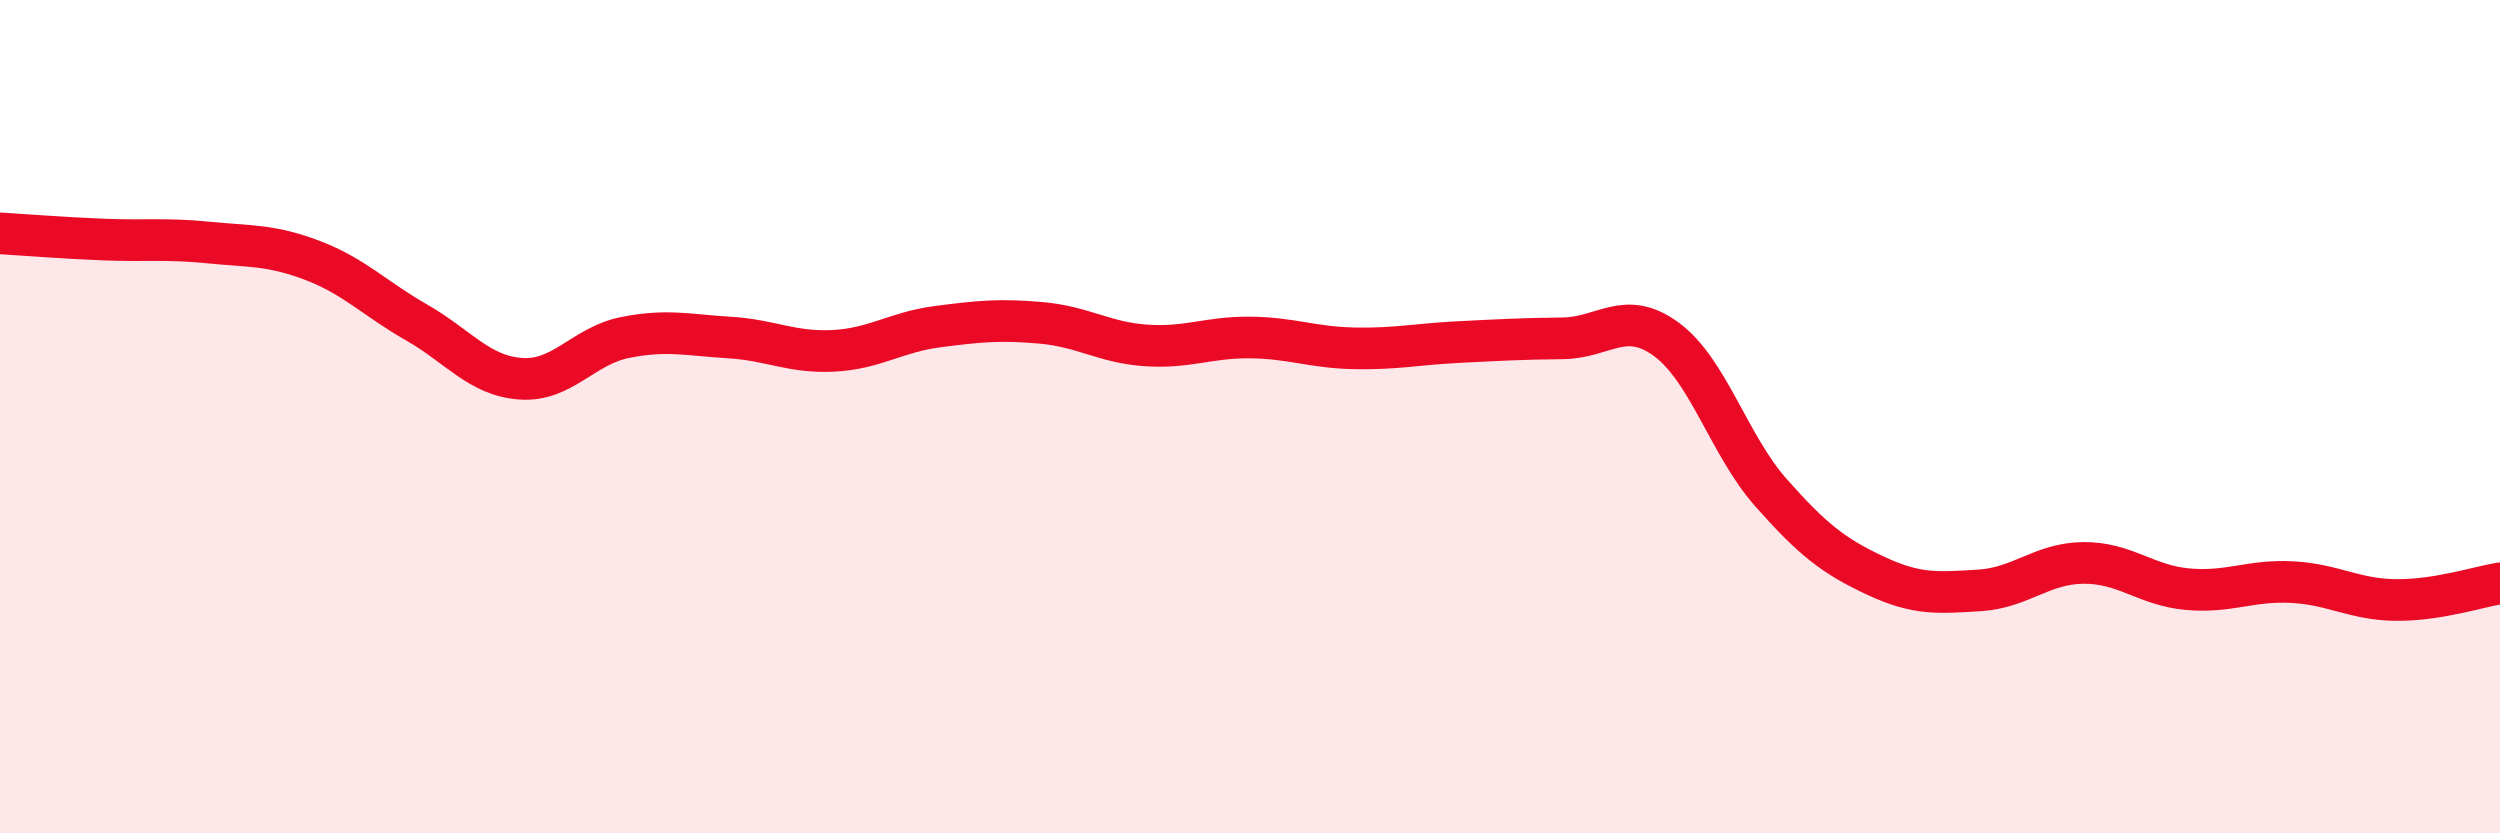
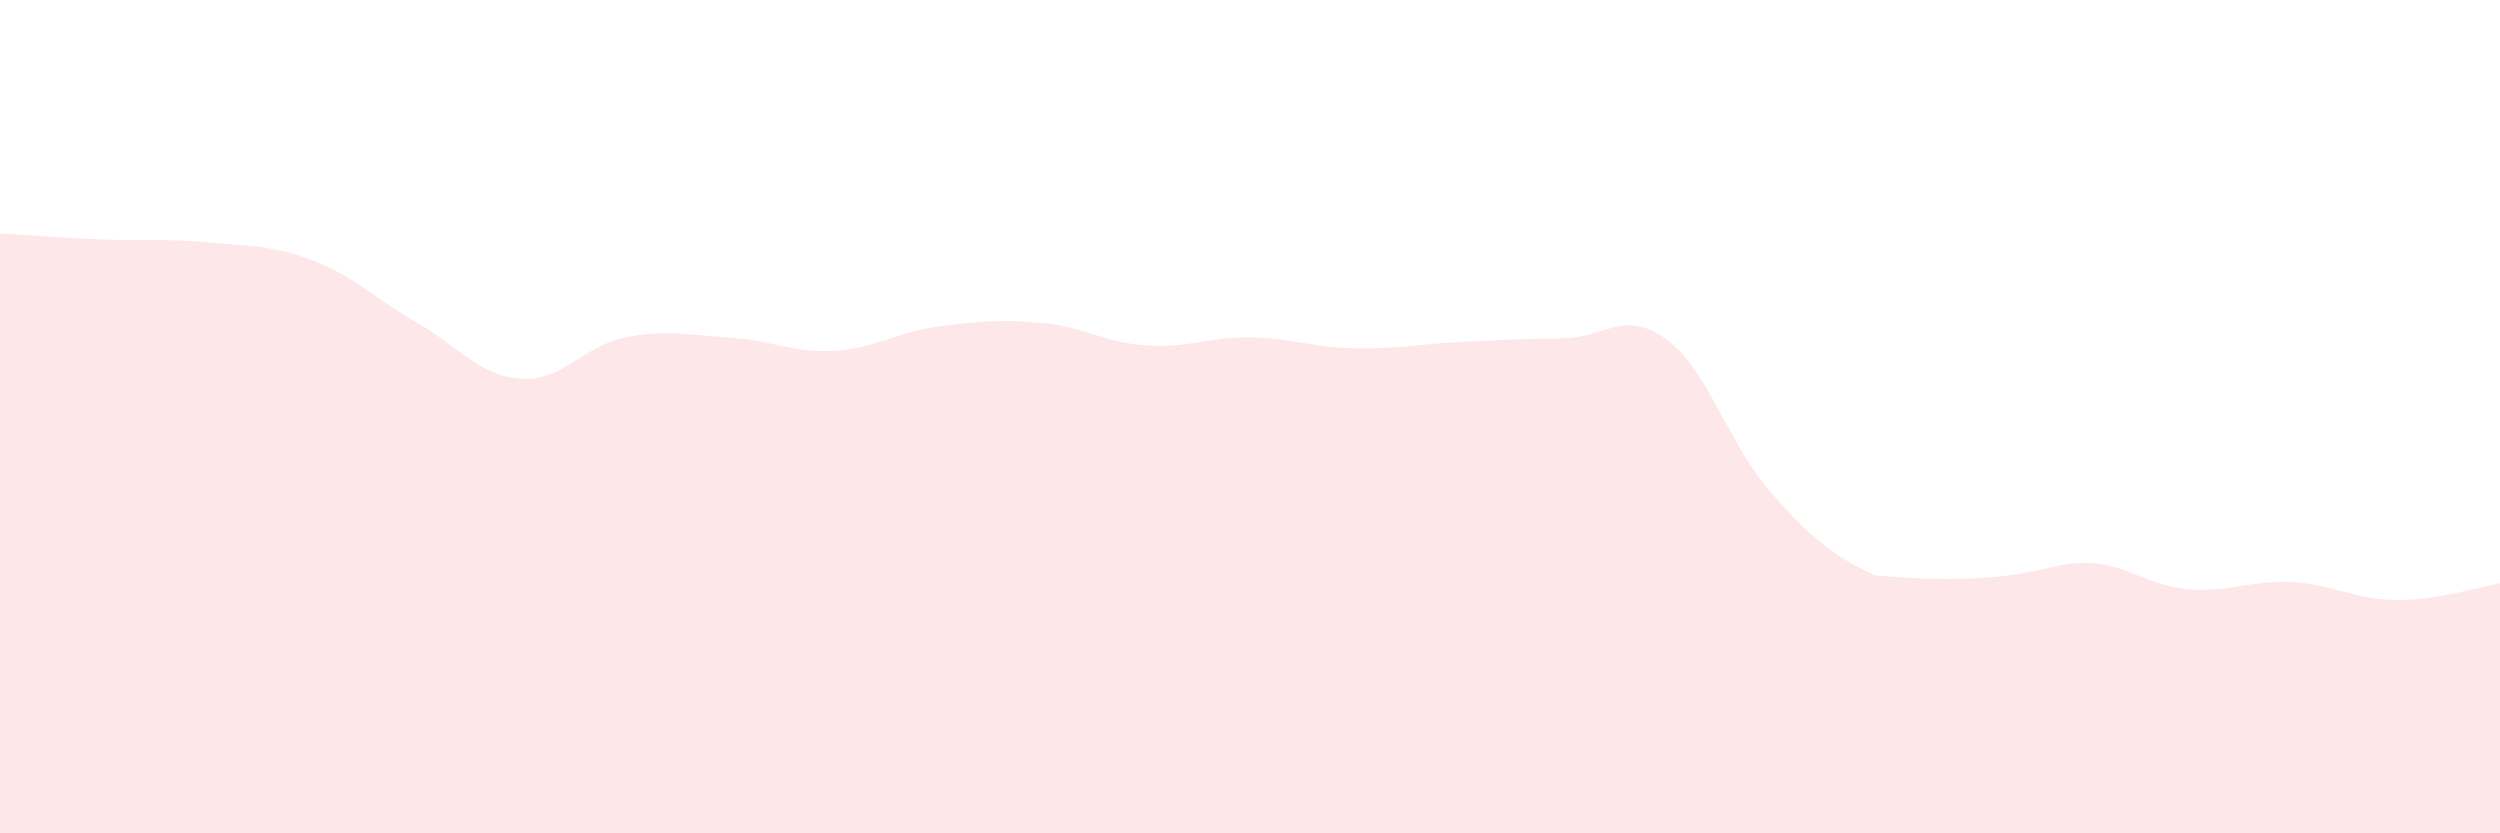
<svg xmlns="http://www.w3.org/2000/svg" width="60" height="20" viewBox="0 0 60 20">
-   <path d="M 0,5.6 C 0.5,5.63 1.5,5.71 2.5,5.75 C 3.5,5.79 4,5.72 5,5.82 C 6,5.92 6.5,5.87 7.5,6.25 C 8.5,6.63 9,7.17 10,7.74 C 11,8.31 11.5,9.02 12.5,9.09 C 13.5,9.16 14,8.3 15,8.1 C 16,7.9 16.5,8.04 17.5,8.1 C 18.5,8.16 19,8.47 20,8.42 C 21,8.37 21.5,7.97 22.5,7.84 C 23.5,7.71 24,7.66 25,7.75 C 26,7.84 26.5,8.22 27.5,8.29 C 28.5,8.36 29,8.09 30,8.1 C 31,8.11 31.5,8.34 32.5,8.36 C 33.5,8.38 34,8.26 35,8.21 C 36,8.16 36.5,8.13 37.5,8.12 C 38.5,8.11 39,7.41 40,8.15 C 41,8.89 41.5,10.69 42.5,11.82 C 43.5,12.95 44,13.34 45,13.81 C 46,14.28 46.5,14.23 47.5,14.17 C 48.5,14.11 49,13.52 50,13.51 C 51,13.5 51.5,14.05 52.5,14.14 C 53.5,14.23 54,13.92 55,13.97 C 56,14.02 56.5,14.39 57.5,14.4 C 58.5,14.41 59.5,14.08 60,14L60 20L0 20Z" fill="#EB0A25" opacity="0.1" stroke-linecap="round" stroke-linejoin="round" />
-   <path d="M 0,5.6 C 0.5,5.63 1.5,5.71 2.5,5.75 C 3.5,5.79 4,5.72 5,5.82 C 6,5.92 6.5,5.87 7.5,6.25 C 8.5,6.63 9,7.17 10,7.74 C 11,8.31 11.5,9.02 12.5,9.09 C 13.5,9.16 14,8.3 15,8.1 C 16,7.9 16.5,8.04 17.5,8.1 C 18.5,8.16 19,8.47 20,8.42 C 21,8.37 21.5,7.97 22.5,7.84 C 23.5,7.71 24,7.66 25,7.75 C 26,7.84 26.5,8.22 27.5,8.29 C 28.5,8.36 29,8.09 30,8.1 C 31,8.11 31.5,8.34 32.5,8.36 C 33.5,8.38 34,8.26 35,8.21 C 36,8.16 36.5,8.13 37.5,8.12 C 38.5,8.11 39,7.41 40,8.15 C 41,8.89 41.5,10.69 42.5,11.82 C 43.5,12.95 44,13.34 45,13.81 C 46,14.28 46.5,14.23 47.5,14.17 C 48.5,14.11 49,13.52 50,13.51 C 51,13.5 51.5,14.05 52.5,14.14 C 53.5,14.23 54,13.92 55,13.97 C 56,14.02 56.5,14.39 57.5,14.4 C 58.5,14.41 59.5,14.08 60,14" stroke="#EB0A25" stroke-width="1" fill="none" stroke-linecap="round" stroke-linejoin="round" />
+   <path d="M 0,5.6 C 0.5,5.63 1.5,5.71 2.5,5.75 C 3.5,5.79 4,5.72 5,5.82 C 6,5.92 6.5,5.87 7.5,6.25 C 8.5,6.63 9,7.17 10,7.74 C 11,8.31 11.5,9.02 12.5,9.09 C 13.5,9.16 14,8.3 15,8.1 C 16,7.9 16.5,8.04 17.5,8.1 C 18.5,8.16 19,8.47 20,8.42 C 21,8.37 21.5,7.97 22.5,7.84 C 23.5,7.71 24,7.66 25,7.75 C 26,7.84 26.5,8.22 27.5,8.29 C 28.5,8.36 29,8.09 30,8.1 C 31,8.11 31.5,8.34 32.5,8.36 C 33.5,8.38 34,8.26 35,8.21 C 36,8.16 36.5,8.13 37.5,8.12 C 38.5,8.11 39,7.41 40,8.15 C 41,8.89 41.5,10.69 42.5,11.82 C 43.5,12.95 44,13.34 45,13.81 C 48.5,14.11 49,13.52 50,13.51 C 51,13.5 51.5,14.05 52.5,14.14 C 53.5,14.23 54,13.92 55,13.97 C 56,14.02 56.5,14.39 57.5,14.4 C 58.5,14.41 59.5,14.08 60,14L60 20L0 20Z" fill="#EB0A25" opacity="0.1" stroke-linecap="round" stroke-linejoin="round" />
</svg>